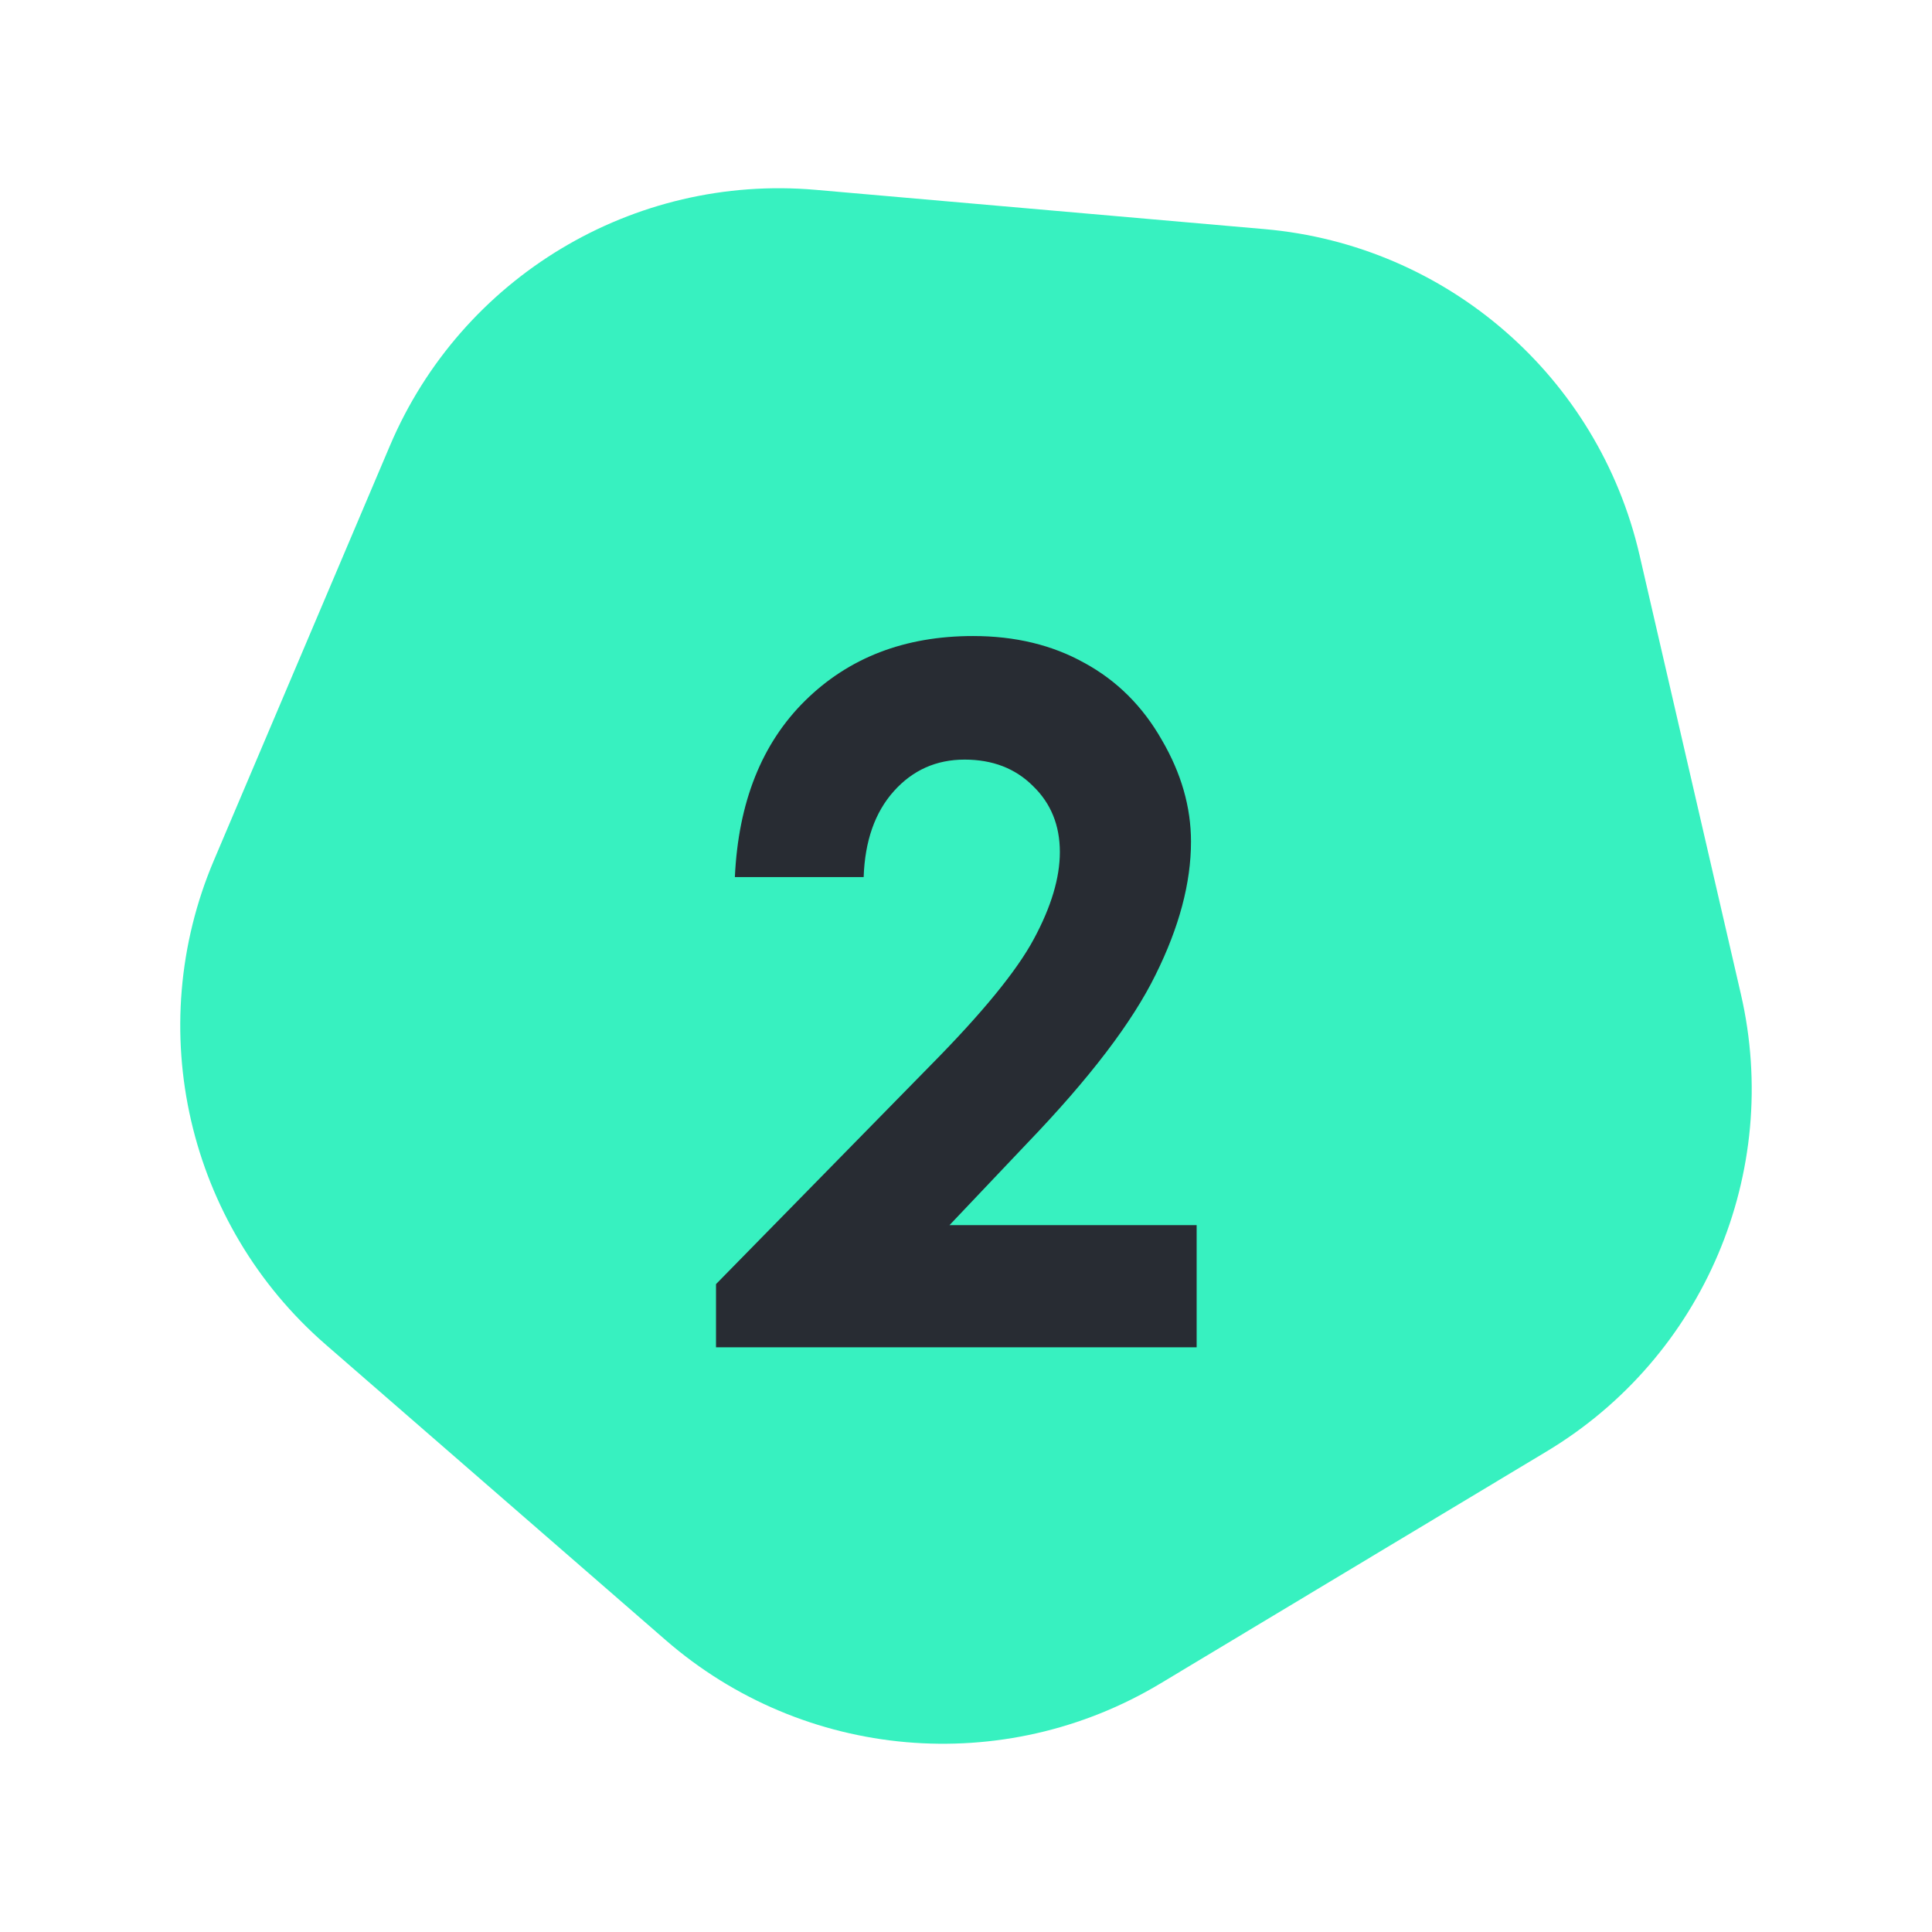
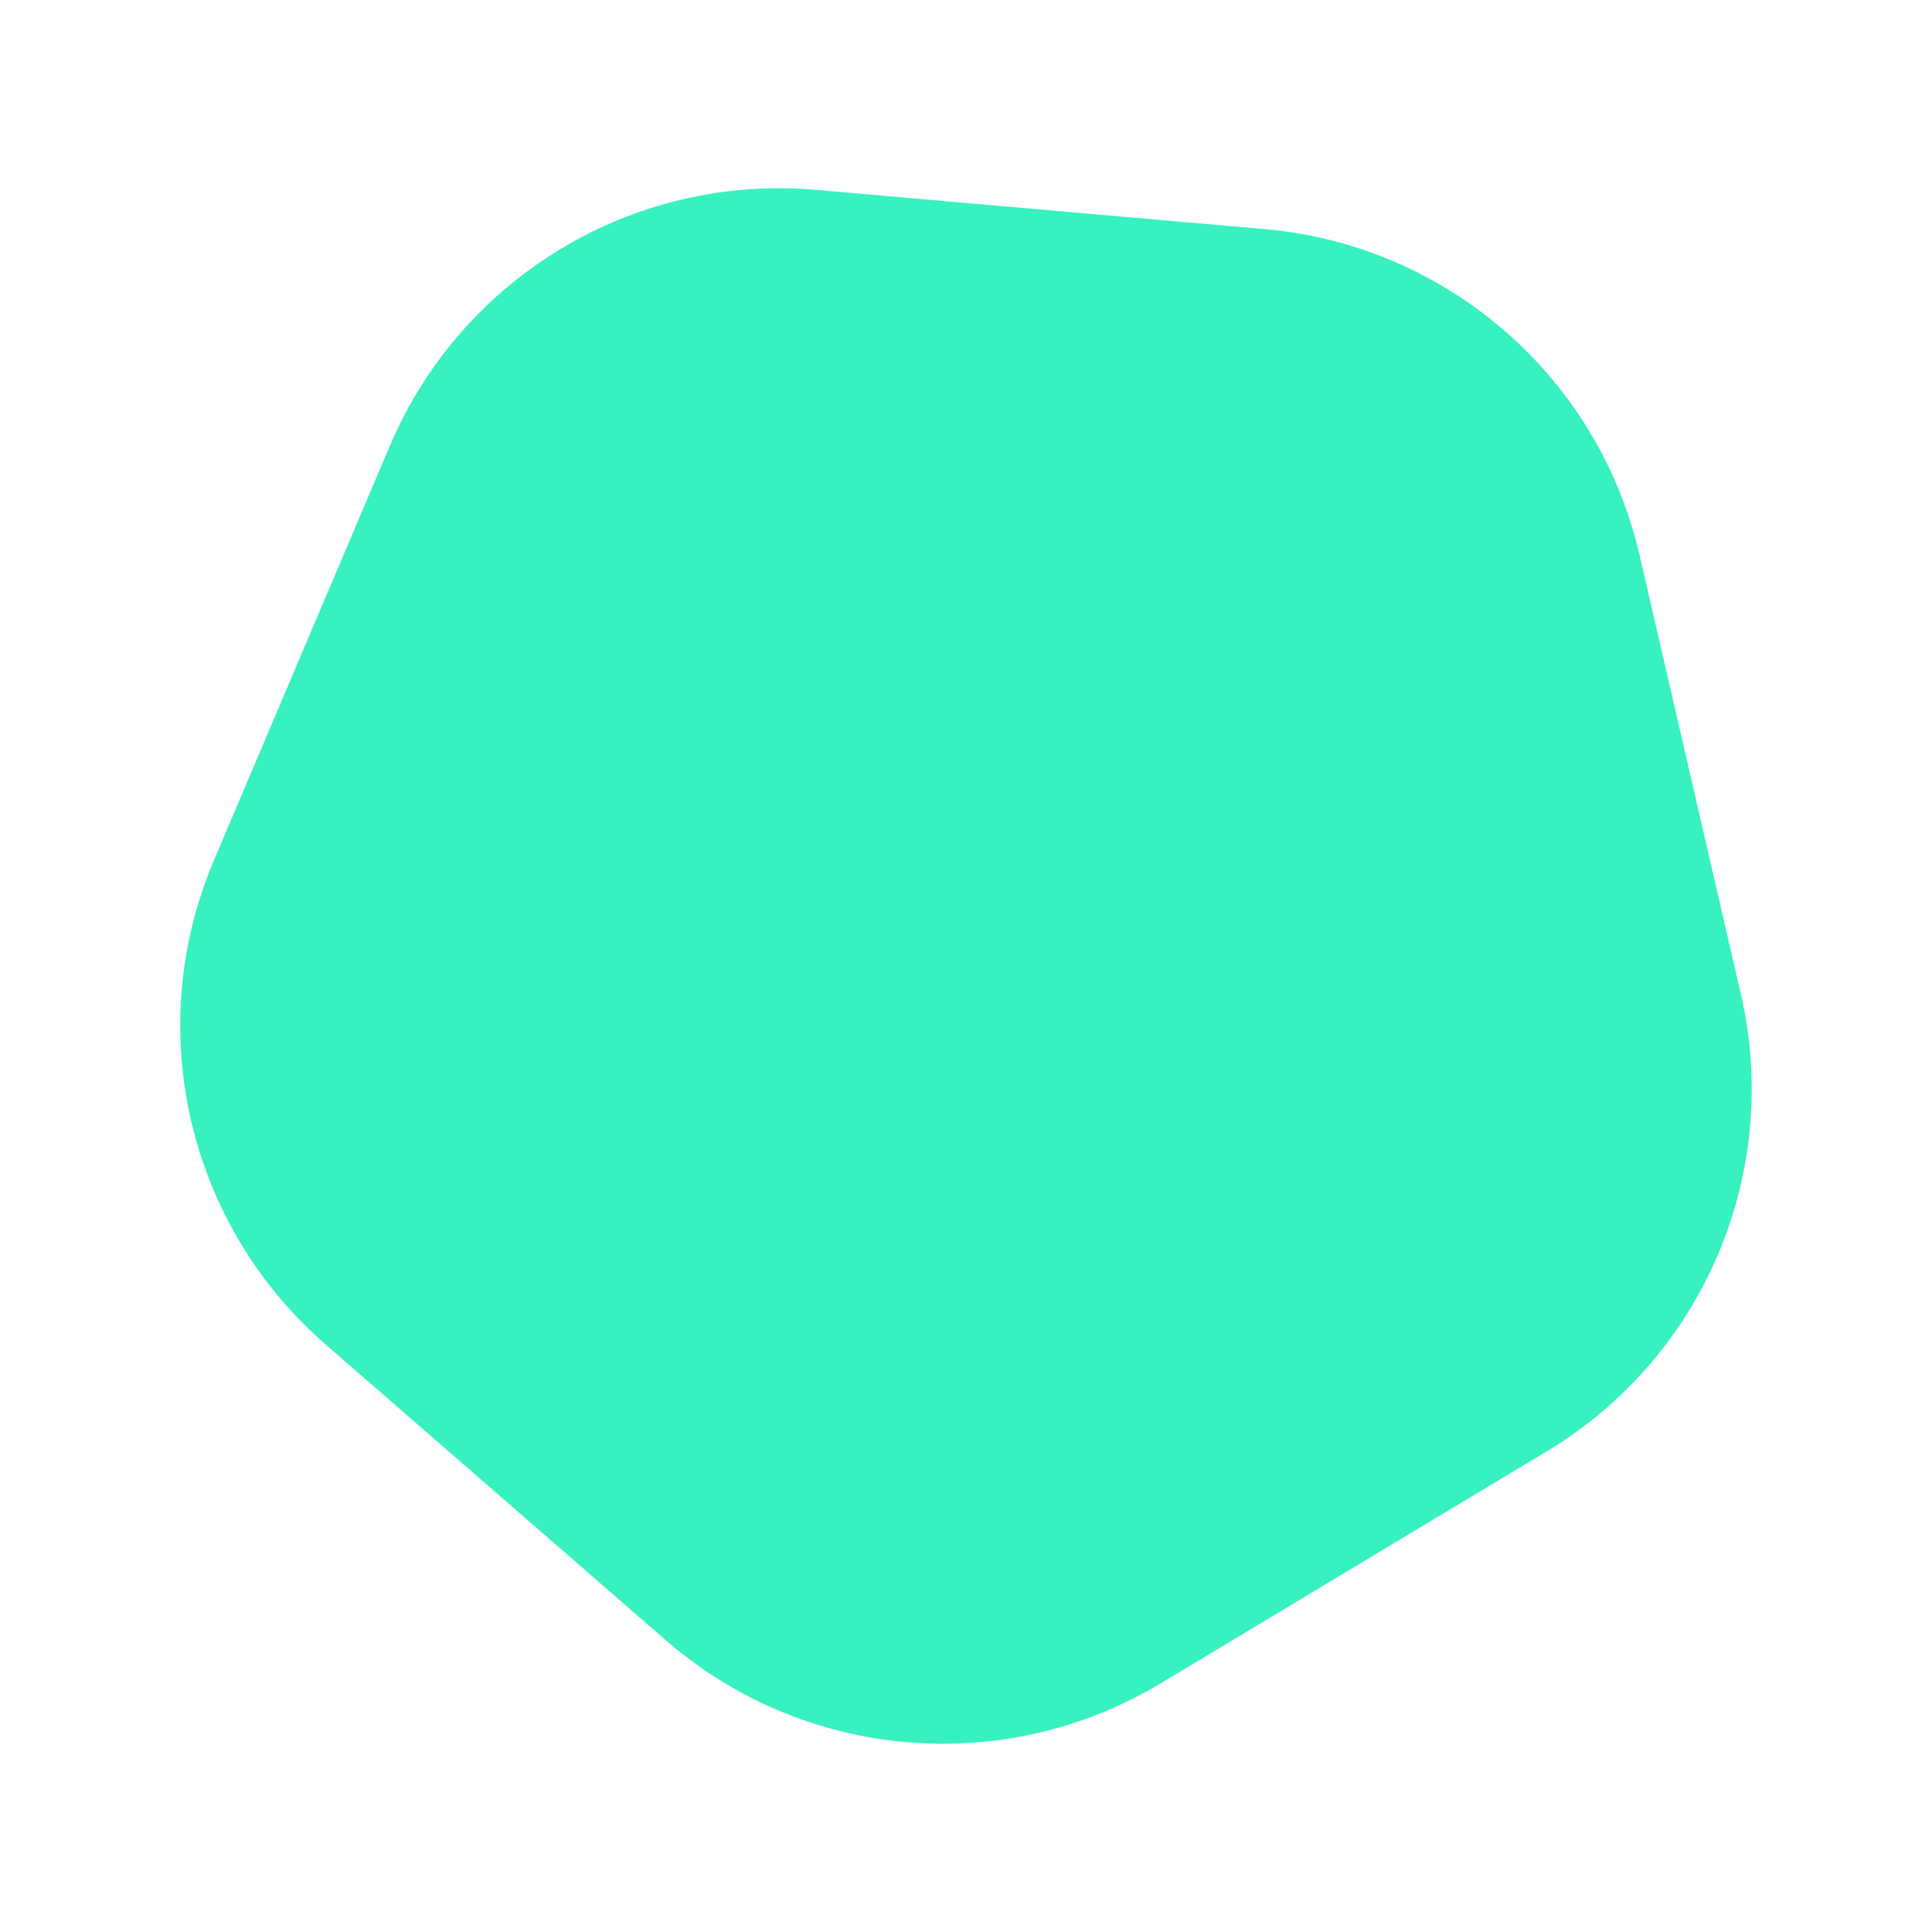
<svg xmlns="http://www.w3.org/2000/svg" width="76" height="76" viewBox="0 0 76 76" fill="none">
  <path d="M15.338 17.534C18.152 10.904 24.915 6.84 32.09 7.468L49.745 9.013C56.92 9.64 62.875 14.817 64.495 21.834L68.481 39.102C70.102 46.12 67.019 53.383 60.845 57.093L45.654 66.22C39.481 69.93 31.62 69.242 26.185 64.517L12.81 52.89C7.374 48.165 5.599 40.477 8.413 33.847L15.338 17.534Z" fill="#37F1C0" />
-   <path d="M33.974 34.501H28.908C29.044 31.557 29.966 29.244 31.673 27.561C33.392 25.867 35.594 25.02 38.278 25.02C39.936 25.02 41.395 25.372 42.657 26.077C43.931 26.77 44.946 27.778 45.7 29.102C46.467 30.413 46.851 31.749 46.851 33.109C46.851 34.73 46.387 36.474 45.459 38.342C44.544 40.21 42.861 42.418 40.412 44.966L37.351 48.194H47.073V53H28.166V50.514L36.608 41.904C38.649 39.839 40.004 38.181 40.672 36.932C41.352 35.67 41.692 34.532 41.692 33.518C41.692 32.466 41.34 31.6 40.635 30.92C39.942 30.227 39.045 29.881 37.944 29.881C36.831 29.881 35.903 30.295 35.161 31.124C34.419 31.953 34.023 33.078 33.974 34.501Z" fill="#282C33" />
</svg>